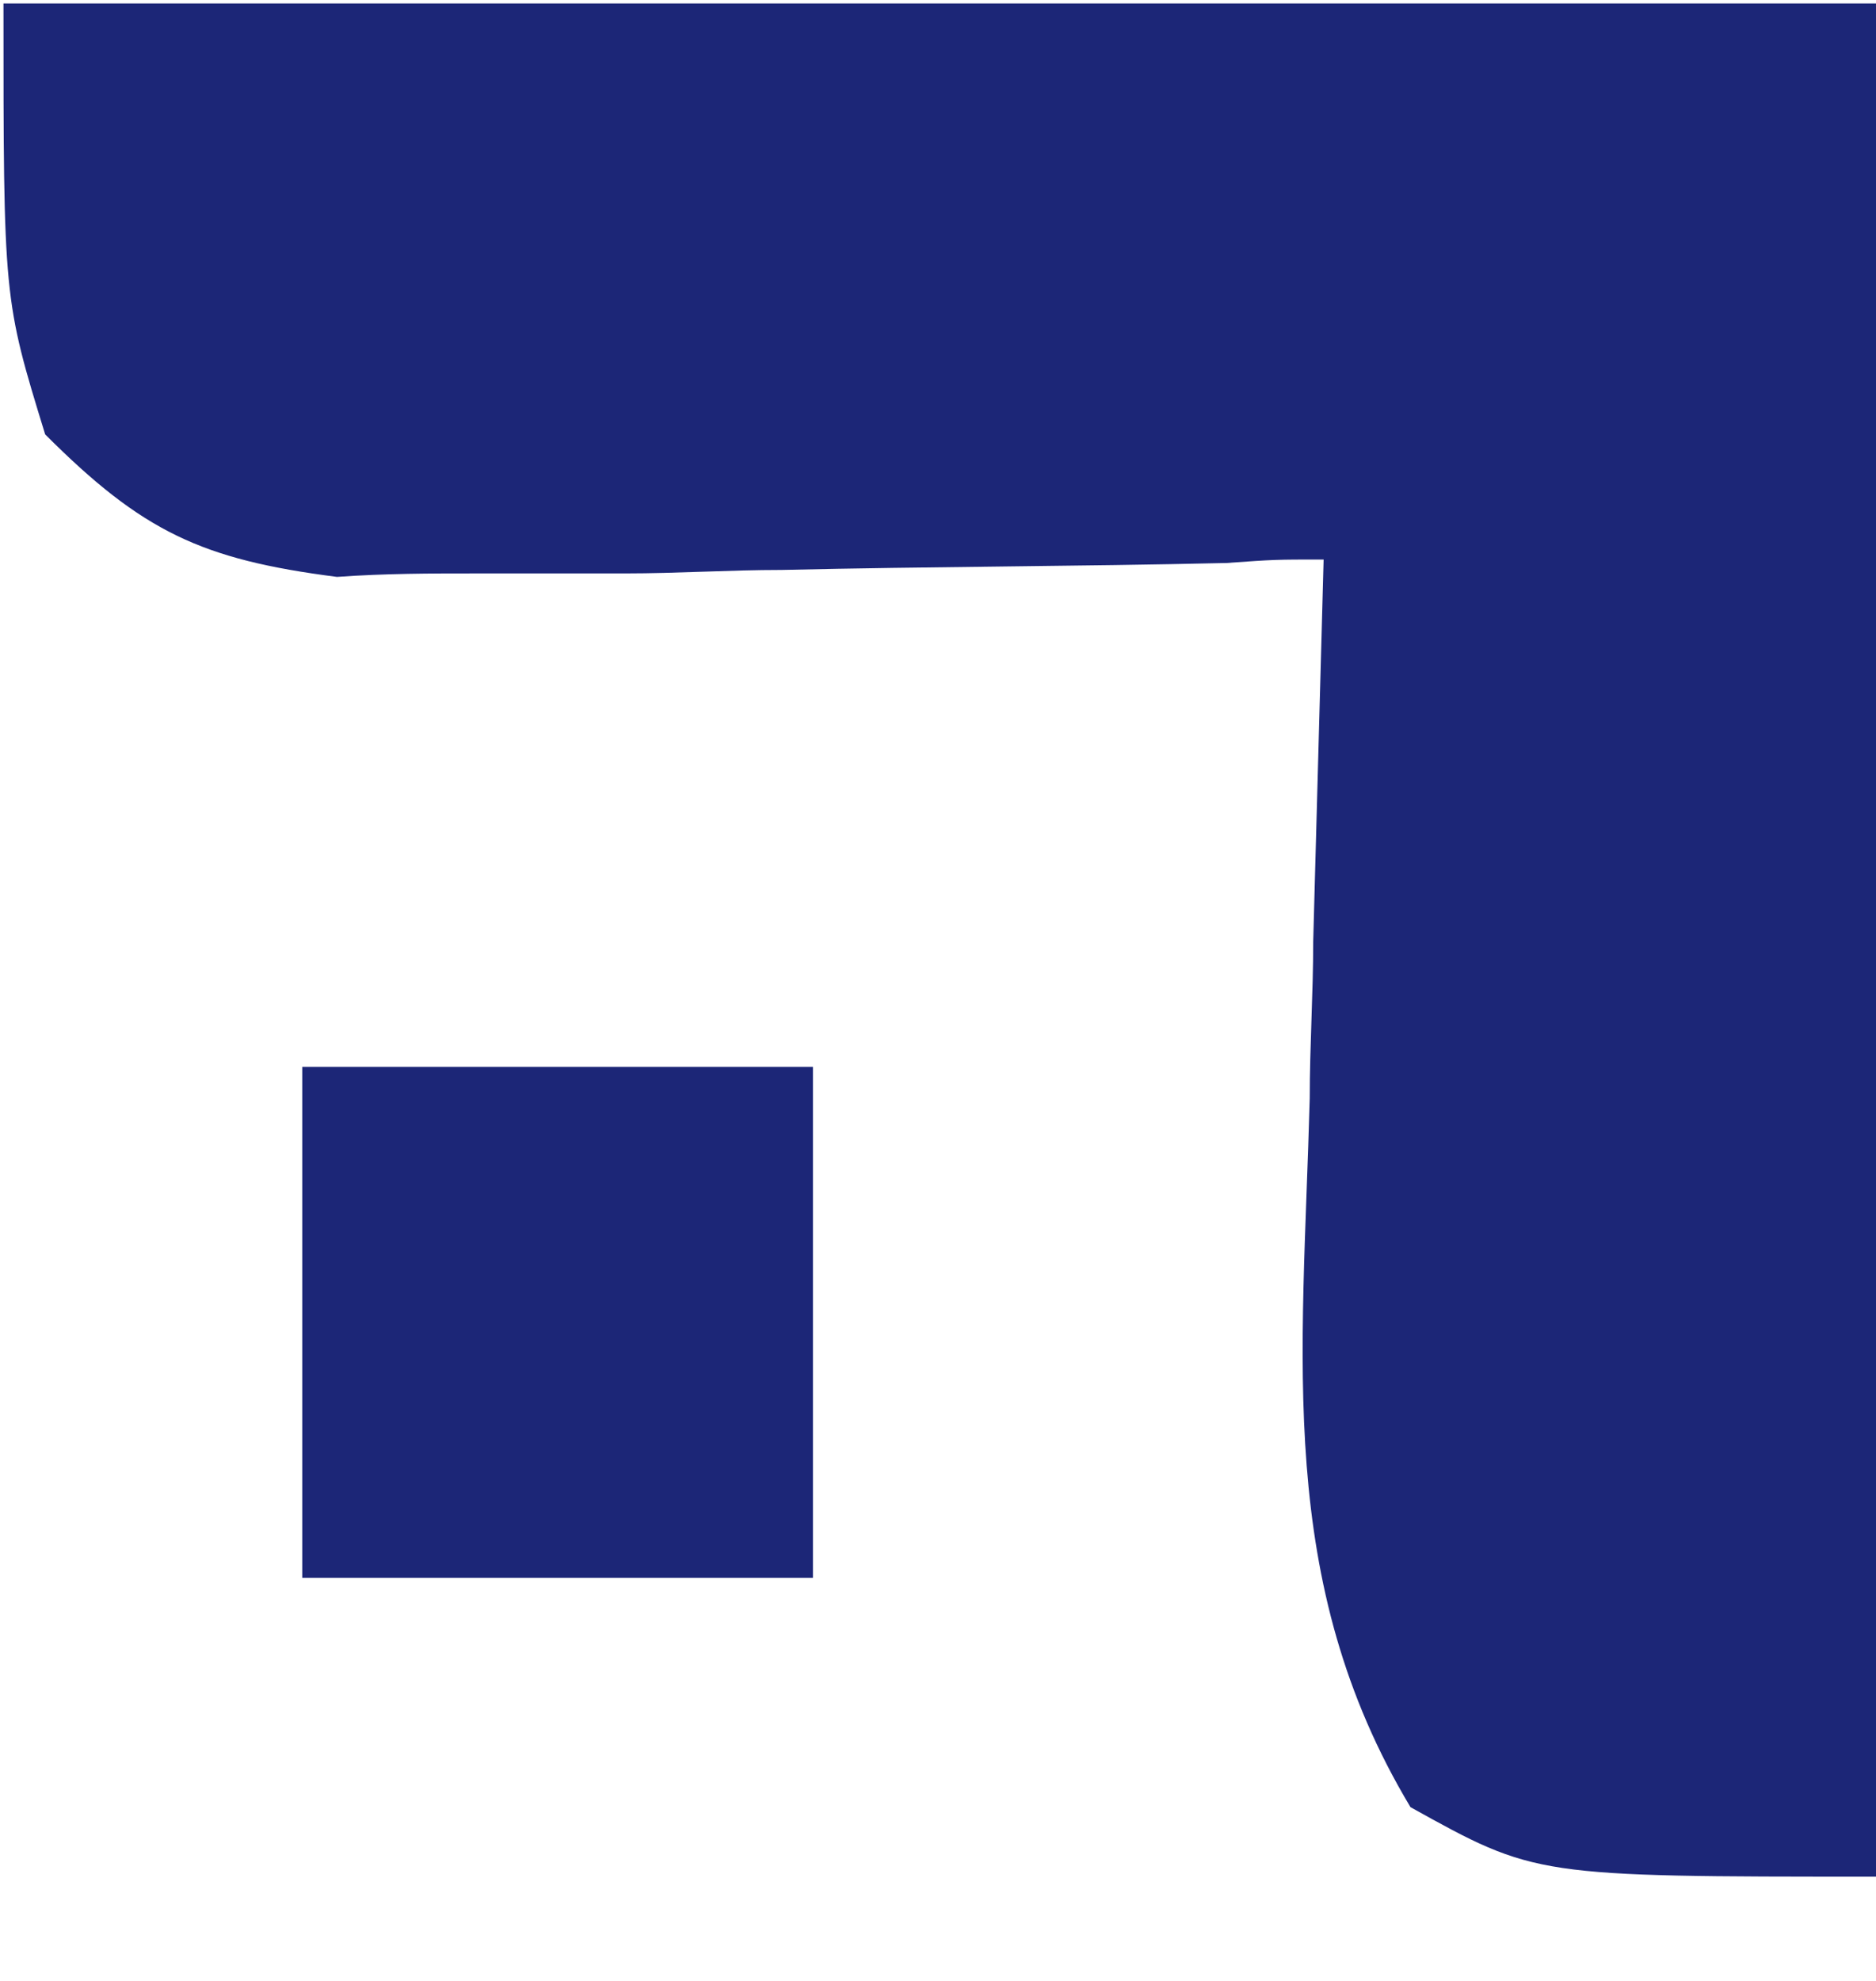
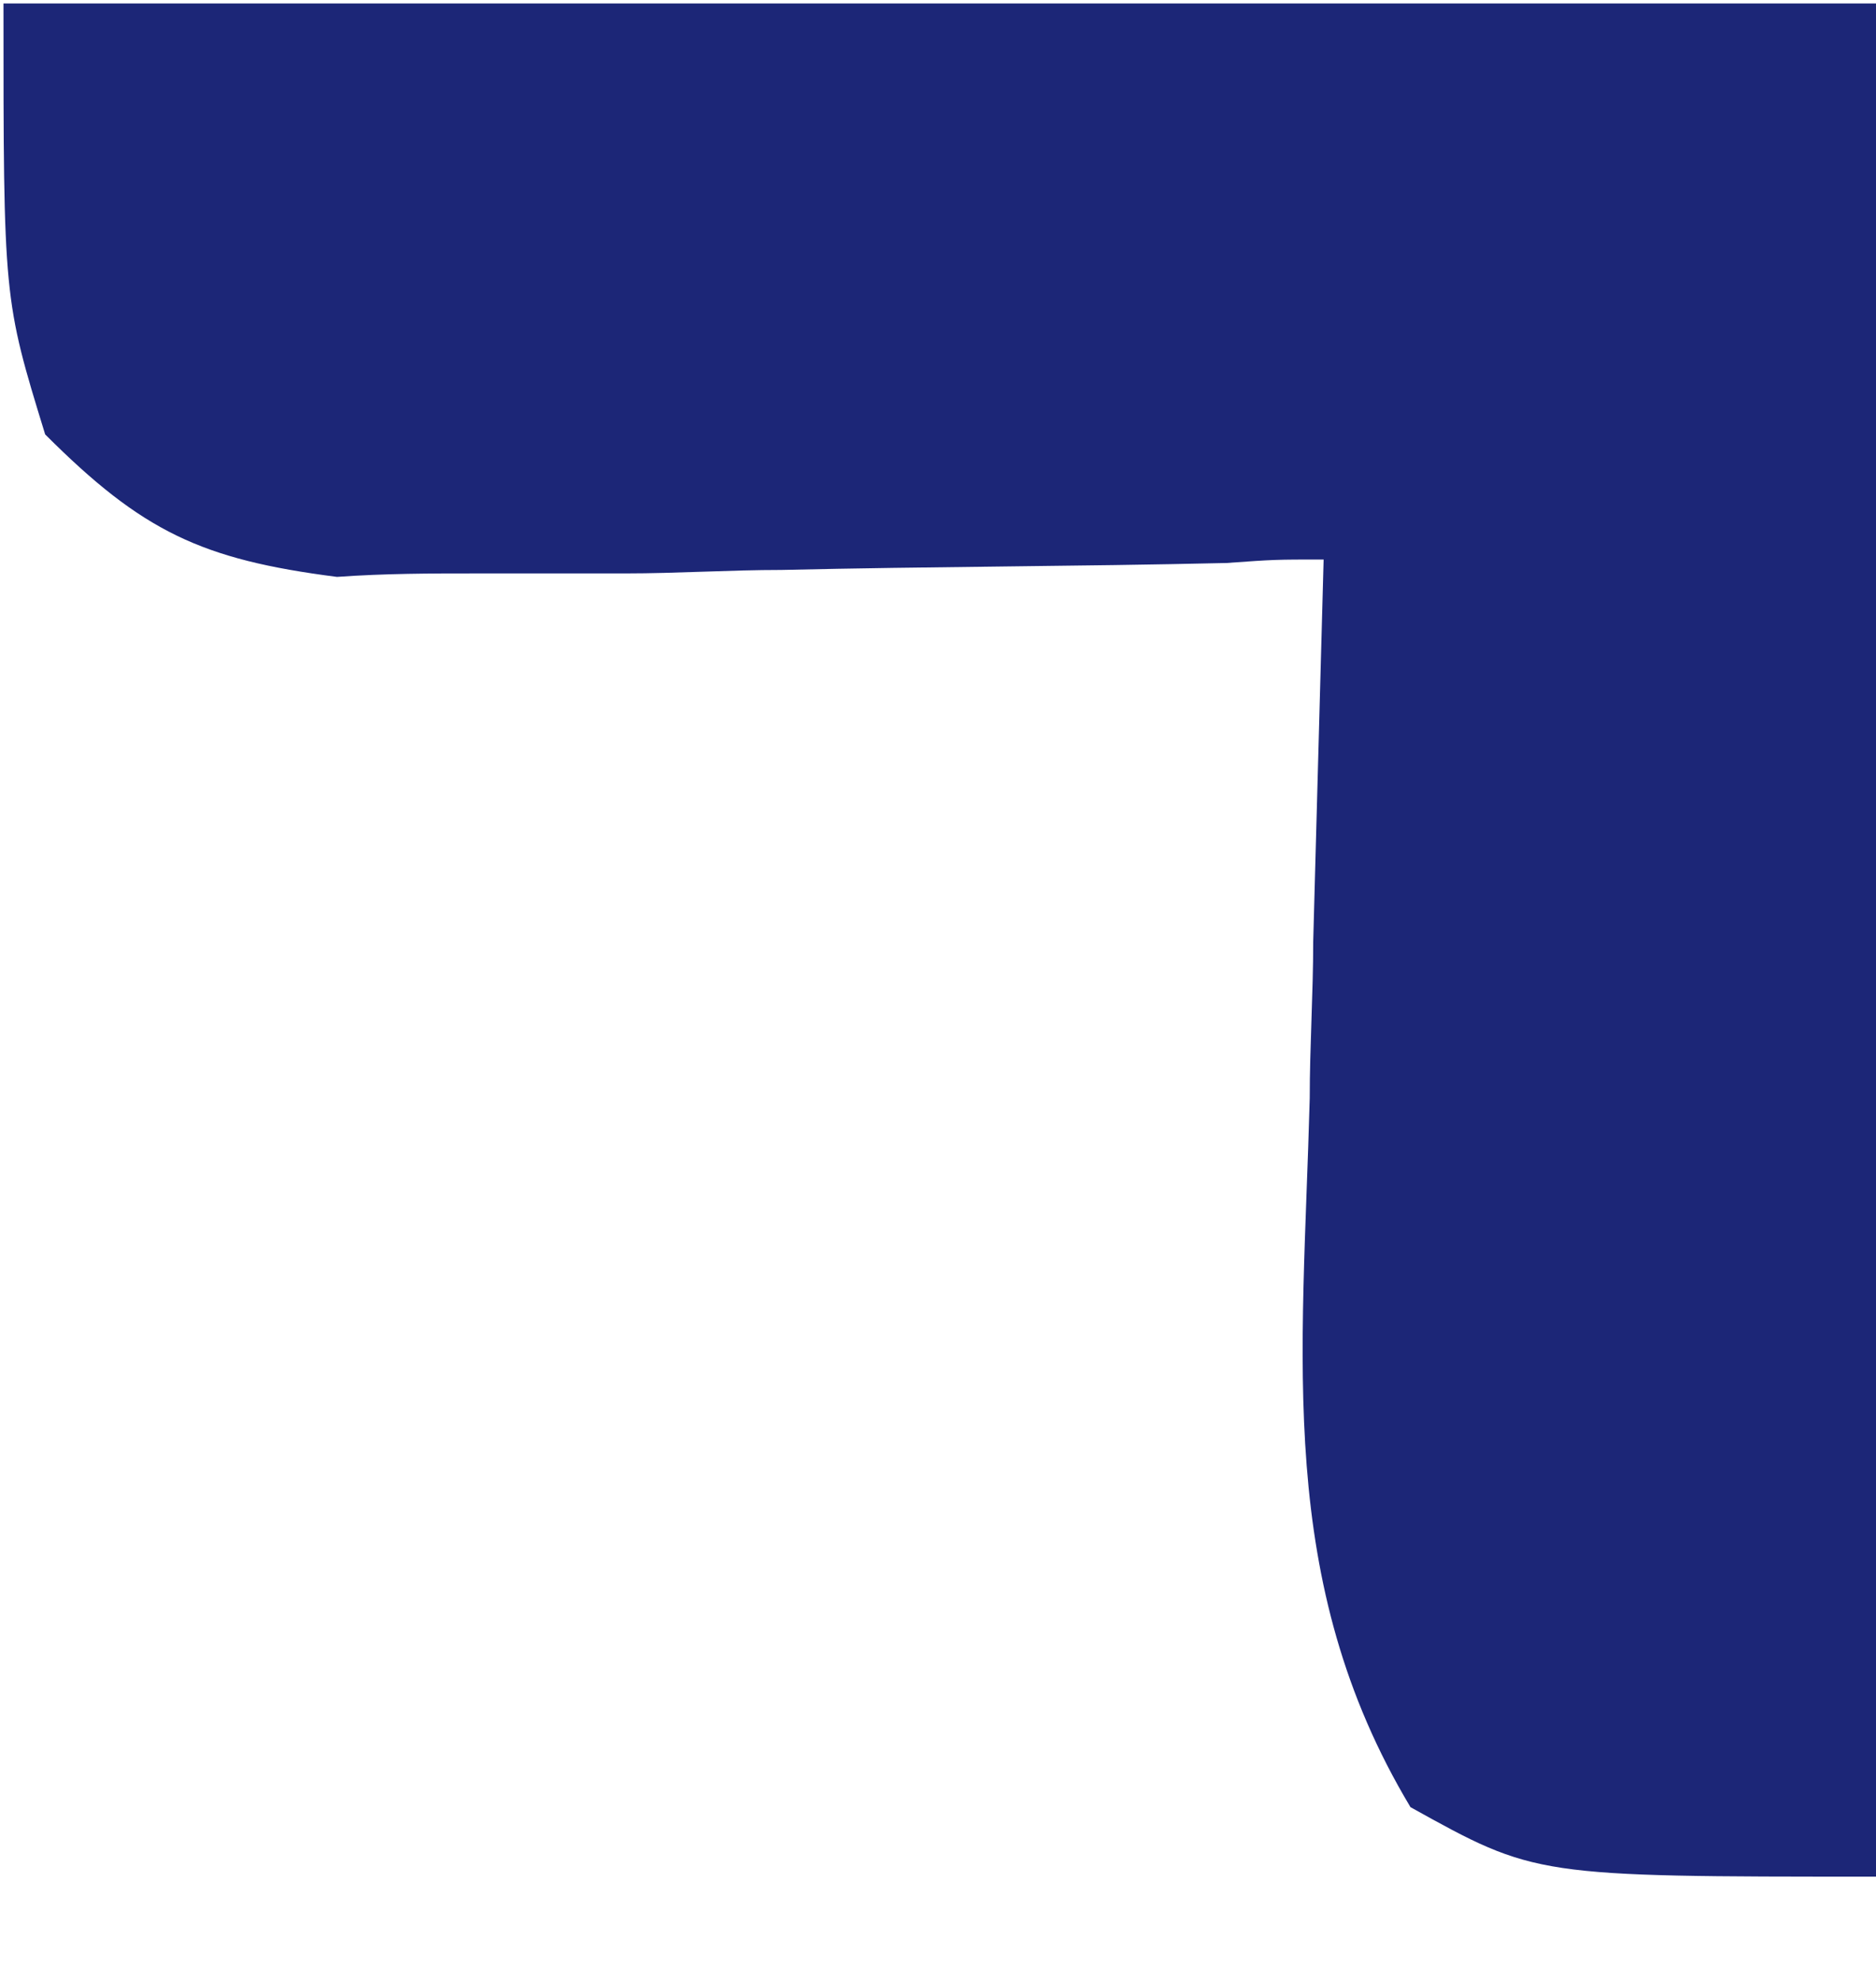
<svg xmlns="http://www.w3.org/2000/svg" version="1.1" id="Capa_1" x="0px" y="0px" viewBox="0 0 54 57" style="enable-background:new 0 0 54 57;" xml:space="preserve">
  <style type="text/css">
	.st0{fill:#1C2677;}
</style>
  <path class="st0" d="M0.1,0.1c17.8,0,35.5,0,53.9,0c0,17.8,0,35.5,0,53.9c-9.8,0-9.8,0-13.4-2c-3.9-6.5-3.1-12.9-2.9-20.4  c0-1.5,0.1-3,0.1-4.5c0.1-3.7,0.2-7.3,0.3-11c-1.4,0-1.4,0-2.8,0.1c-4.3,0.1-8.5,0.1-12.8,0.2c-1.5,0-3,0.1-4.5,0.1  c-1.4,0-2.8,0-4.3,0c-1.3,0-2.6,0-4,0.1c-3.9-0.5-5.6-1.3-8.4-4.1C0.1,8.6,0.1,8.6,0.1,0.1z" />
-   <path class="st0" d="M8.7,30.7c4.8,0,9.7,0,14.7,0c0,4.8,0,9.7,0,14.7c-4.8,0-9.7,0-14.7,0C8.7,40.5,8.7,35.7,8.7,30.7z" />
</svg>